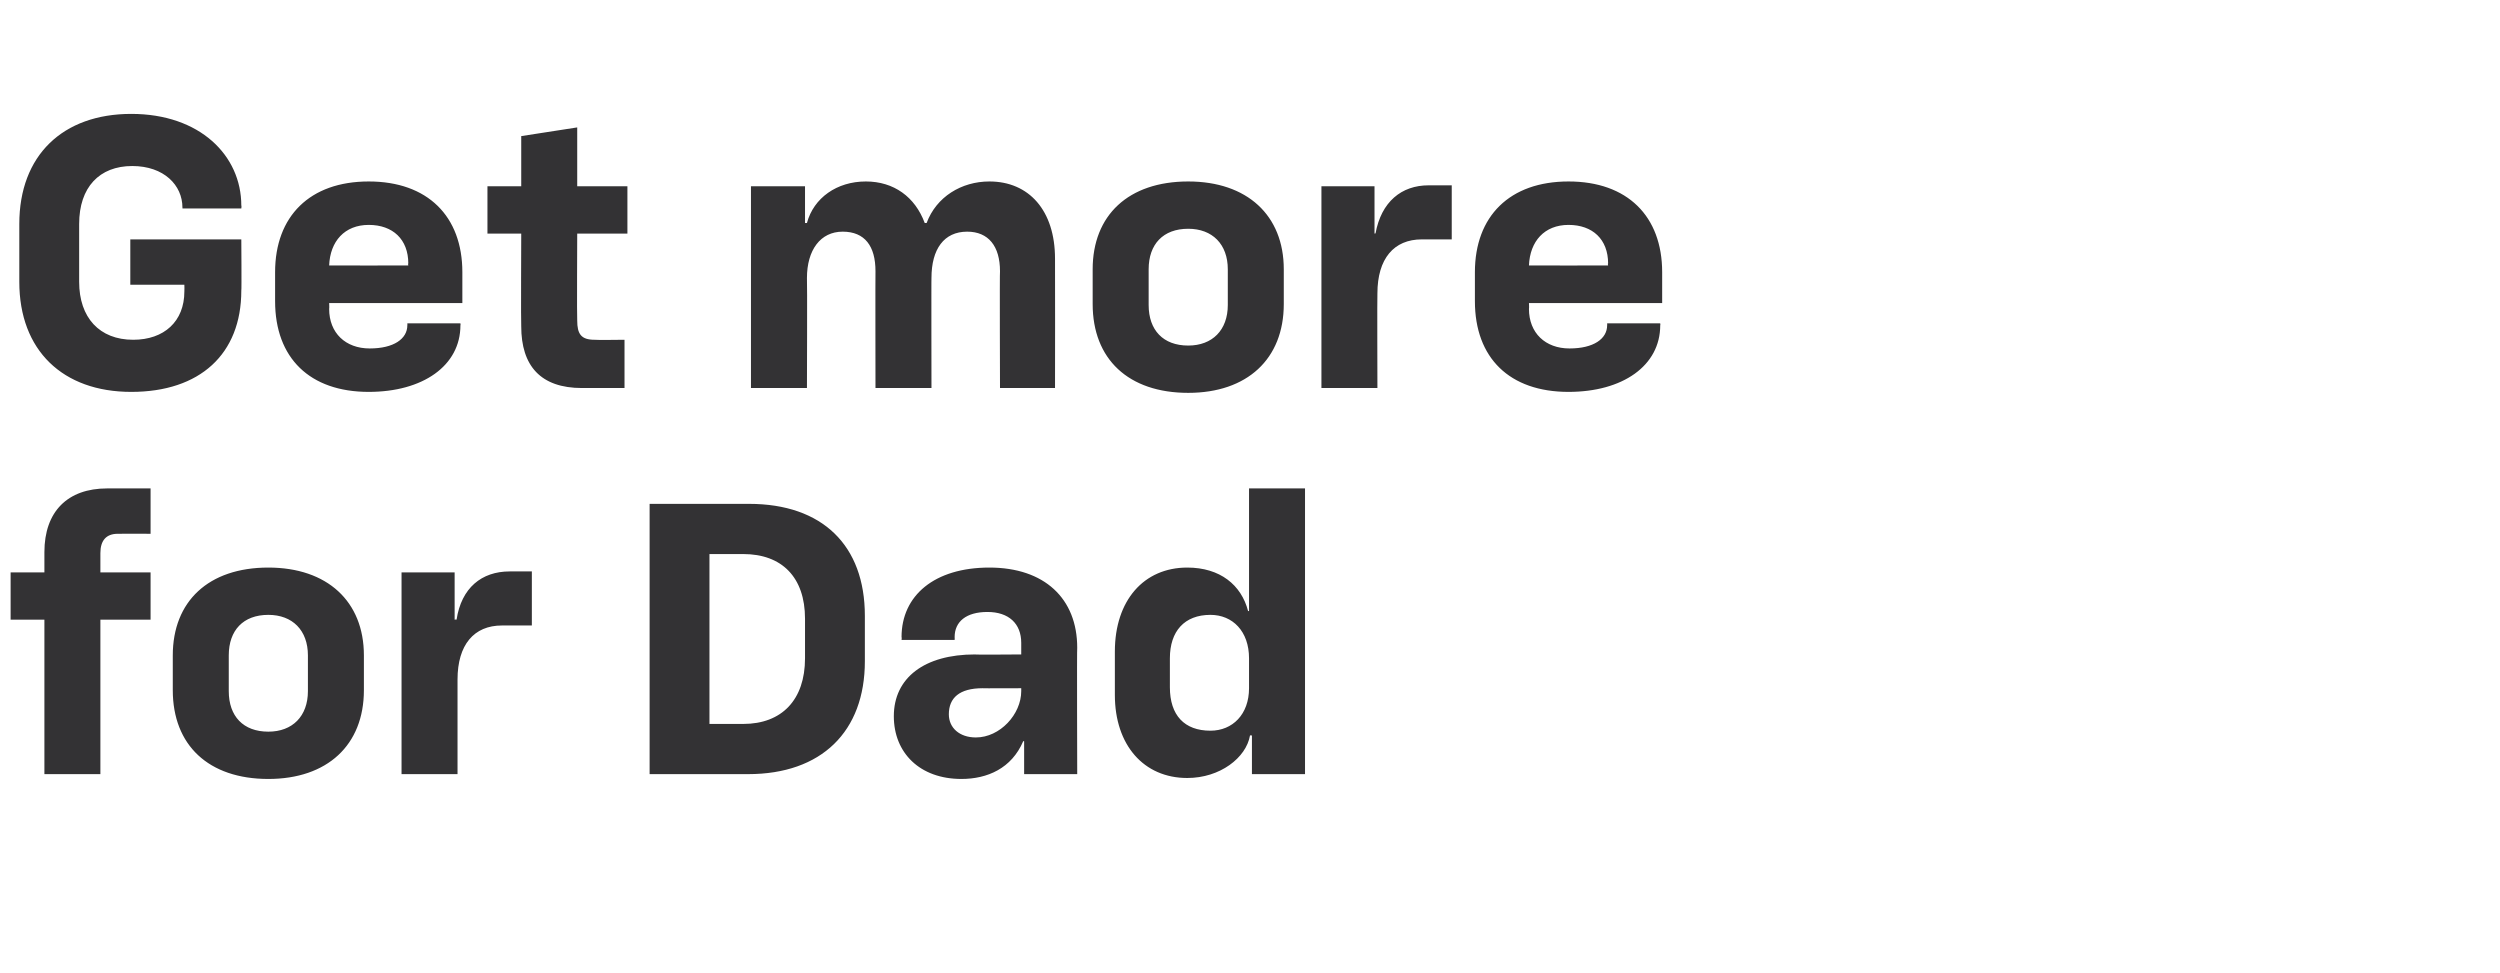
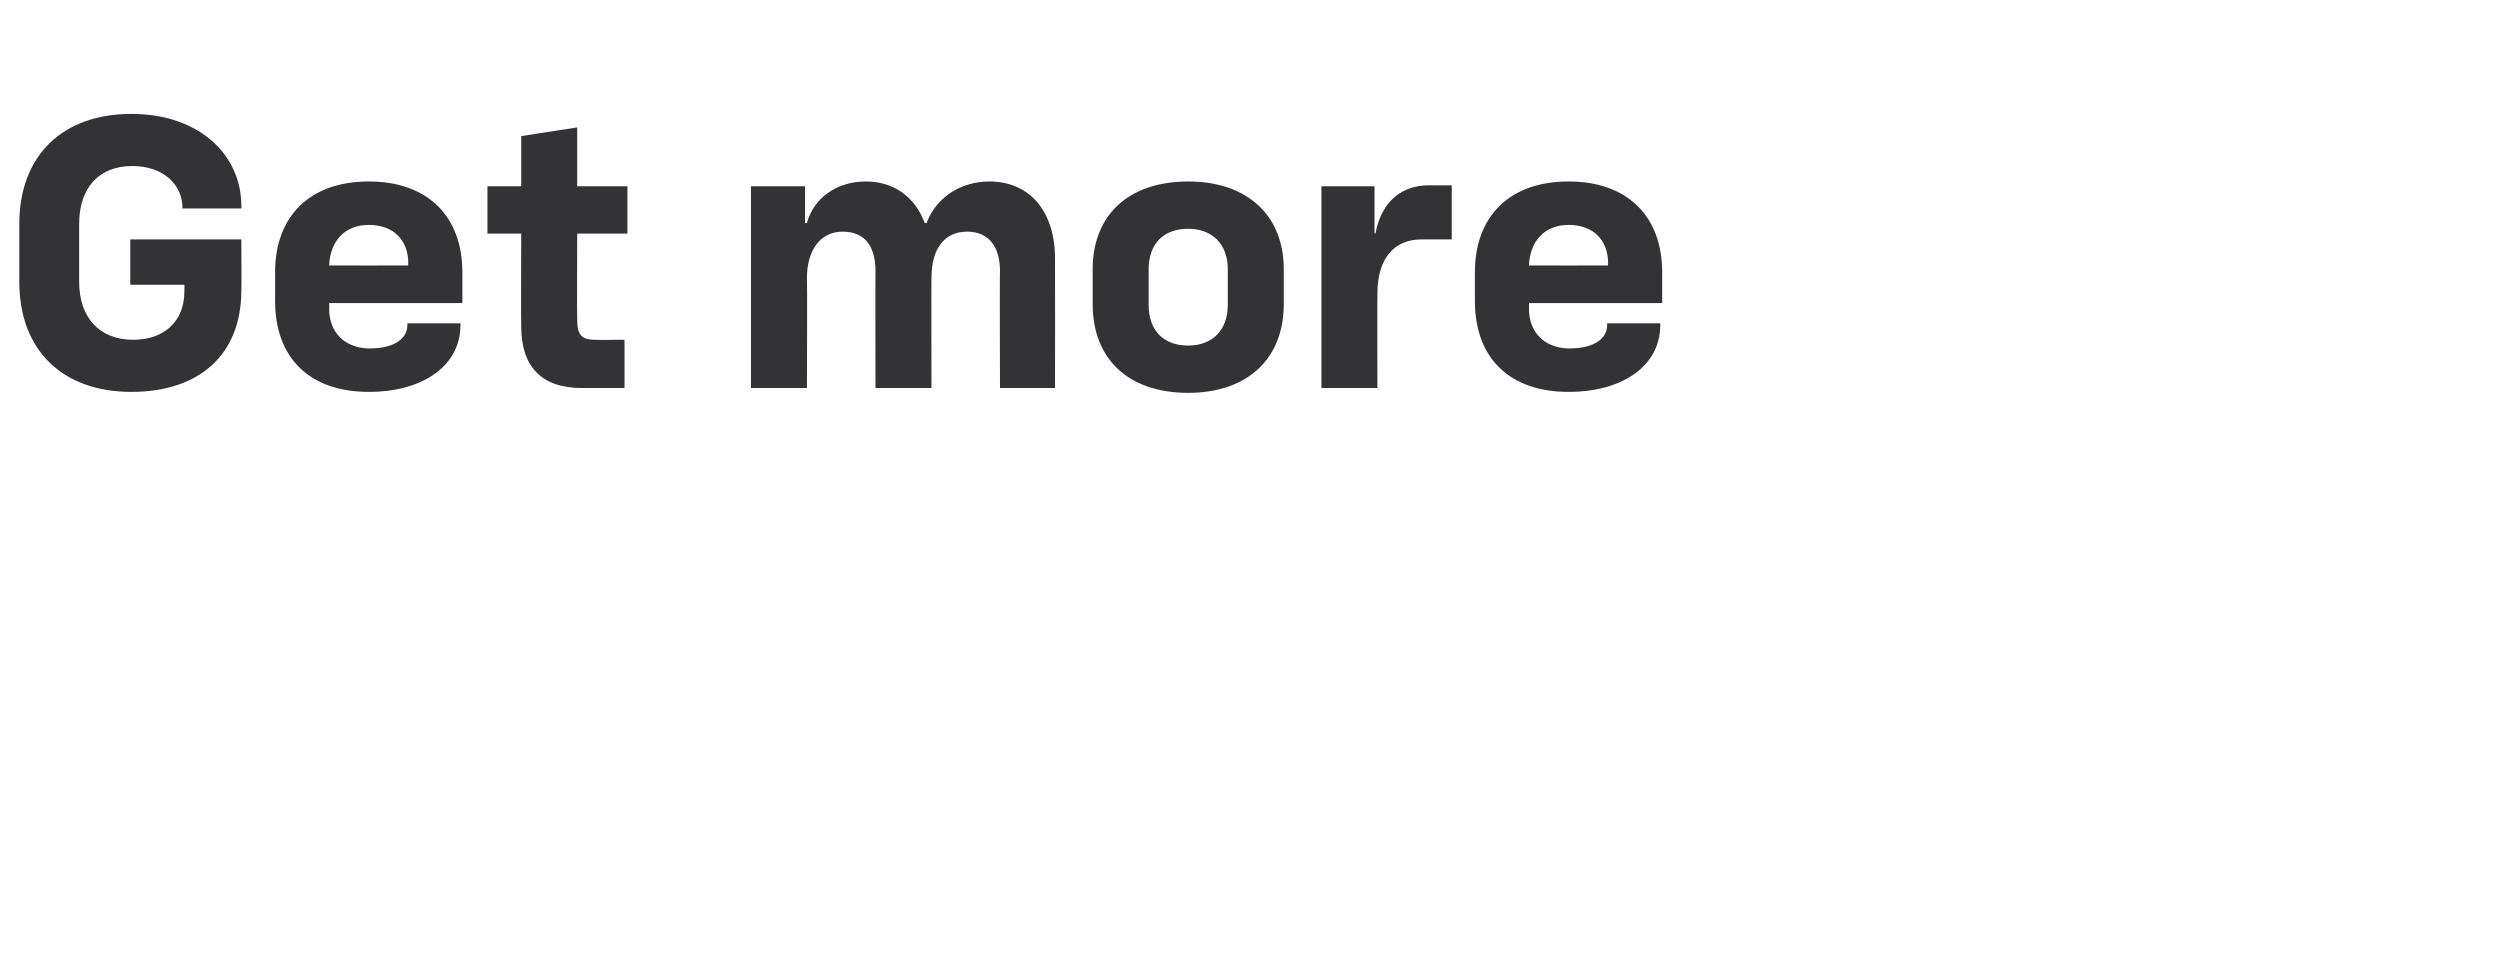
<svg xmlns="http://www.w3.org/2000/svg" version="1.1" width="259px" height="100.8px" viewBox="0 -9 259 100.8" style="top:-9px">
  <desc>Get more for Dad</desc>
  <defs />
  <g id="Polygon60169">
-     <path d="M 4.6 55.2 L 1.1 55.2 L 1.1 50.3 L 4.6 50.3 C 4.6 50.3 4.6 48.16 4.6 48.2 C 4.6 44 7 41.6 11.1 41.6 C 11.12 41.6 15.6 41.6 15.6 41.6 L 15.6 46.3 C 15.6 46.3 12.24 46.28 12.2 46.3 C 11 46.3 10.4 47 10.4 48.3 C 10.4 48.28 10.4 50.3 10.4 50.3 L 15.6 50.3 L 15.6 55.2 L 10.4 55.2 L 10.4 71.2 L 4.6 71.2 L 4.6 55.2 Z M 17.9 62.5 C 17.9 62.5 17.9 58.9 17.9 58.9 C 17.9 53.3 21.6 49.8 27.8 49.8 C 33.9 49.8 37.7 53.3 37.7 58.9 C 37.7 58.9 37.7 62.5 37.7 62.5 C 37.7 68.2 33.9 71.7 27.8 71.7 C 21.6 71.7 17.9 68.2 17.9 62.5 Z M 27.8 66.8 C 30.3 66.8 31.9 65.2 31.9 62.6 C 31.9 62.6 31.9 58.9 31.9 58.9 C 31.9 56.3 30.3 54.7 27.8 54.7 C 25.2 54.7 23.7 56.3 23.7 58.9 C 23.7 58.9 23.7 62.6 23.7 62.6 C 23.7 65.2 25.2 66.8 27.8 66.8 Z M 41.6 50.3 L 47.1 50.3 L 47.1 55.2 C 47.1 55.2 47.27 55.16 47.3 55.2 C 47.8 51.9 49.9 50.2 52.8 50.2 C 52.75 50.2 55.1 50.2 55.1 50.2 L 55.1 55.8 C 55.1 55.8 52.03 55.8 52 55.8 C 49.1 55.8 47.4 57.8 47.4 61.4 C 47.39 61.4 47.4 71.2 47.4 71.2 L 41.6 71.2 L 41.6 50.3 Z M 67.3 43.2 C 67.3 43.2 77.55 43.2 77.6 43.2 C 85.2 43.2 89.6 47.5 89.6 54.8 C 89.6 54.8 89.6 59.5 89.6 59.5 C 89.6 66.8 85.1 71.2 77.5 71.2 C 77.47 71.2 67.3 71.2 67.3 71.2 L 67.3 43.2 Z M 77 66 C 81 66 83.4 63.5 83.4 59.2 C 83.4 59.2 83.4 55.1 83.4 55.1 C 83.4 50.8 81 48.4 77 48.4 C 77.03 48.4 73.5 48.4 73.5 48.4 L 73.5 66 C 73.5 66 77.03 66 77 66 Z M 92.6 65.2 C 92.6 61.2 95.8 58.8 101 58.8 C 100.96 58.84 105.8 58.8 105.8 58.8 C 105.8 58.8 105.8 57.56 105.8 57.6 C 105.8 55.6 104.5 54.4 102.3 54.4 C 100.1 54.4 98.9 55.4 98.9 57 C 98.92 57 98.9 57.3 98.9 57.3 L 93.4 57.3 C 93.4 57.3 93.44 57.04 93.4 57 C 93.4 52.7 96.8 49.8 102.5 49.8 C 108.2 49.8 111.6 53 111.6 58.1 C 111.56 58.08 111.6 71.2 111.6 71.2 L 106.1 71.2 L 106.1 67.8 C 106.1 67.8 105.96 67.76 106 67.8 C 104.8 70.6 102.3 71.7 99.6 71.7 C 95.3 71.7 92.6 69 92.6 65.2 Z M 101.1 67.4 C 103.6 67.4 105.8 65 105.8 62.6 C 105.8 62.6 105.8 62.3 105.8 62.3 C 105.8 62.3 101.76 62.32 101.8 62.3 C 99.4 62.3 98.3 63.3 98.3 65 C 98.3 66.4 99.4 67.4 101.1 67.4 Z M 115.5 63 C 115.5 63 115.5 58.5 115.5 58.5 C 115.5 53.2 118.5 49.8 123 49.8 C 126.4 49.8 128.6 51.6 129.3 54.3 C 129.29 54.32 129.4 54.3 129.4 54.3 L 129.4 41.6 L 135.2 41.6 L 135.2 71.2 L 129.7 71.2 L 129.7 67.2 C 129.7 67.2 129.53 67.16 129.5 67.2 C 129.1 69.5 126.4 71.6 123 71.6 C 118.5 71.6 115.5 68.2 115.5 63 Z M 125.4 66.7 C 127.7 66.7 129.4 65 129.4 62.3 C 129.4 62.3 129.4 59.2 129.4 59.2 C 129.4 56.4 127.7 54.7 125.4 54.7 C 122.7 54.7 121.2 56.4 121.2 59.2 C 121.2 59.2 121.2 62.2 121.2 62.2 C 121.2 65.1 122.7 66.7 125.4 66.7 Z " stroke="none" fill="#333234" />
-   </g>
+     </g>
  <g id="Polygon60168">
-     <path d="M 2 20.2 C 2 20.2 2 14.2 2 14.2 C 2 7.1 6.5 2.8 13.6 2.8 C 20.7 2.8 25 7.1 25 12.3 C 25.04 12.28 25 12.6 25 12.6 L 18.9 12.6 C 18.9 12.6 18.92 12.52 18.9 12.5 C 18.9 10.2 17 8.2 13.7 8.2 C 10.3 8.2 8.2 10.4 8.2 14.2 C 8.2 14.2 8.2 20.2 8.2 20.2 C 8.2 23.9 10.3 26.2 13.8 26.2 C 17 26.2 19.1 24.3 19.1 21.2 C 19.12 21.2 19.1 20.5 19.1 20.5 L 13.5 20.5 L 13.5 15.8 L 25 15.8 C 25 15.8 25.04 21.12 25 21.1 C 25 27.7 20.7 31.6 13.6 31.6 C 6.5 31.6 2 27.3 2 20.2 Z M 28.5 22.2 C 28.5 22.2 28.5 19.2 28.5 19.2 C 28.5 13.4 32.1 9.8 38.2 9.8 C 44.3 9.8 47.9 13.4 47.9 19.2 C 47.89 19.2 47.9 22.4 47.9 22.4 L 34.1 22.4 C 34.1 22.4 34.13 22.96 34.1 23 C 34.1 25.5 35.8 27.1 38.3 27.1 C 40.8 27.1 42.2 26.1 42.2 24.7 C 42.21 24.72 42.2 24.5 42.2 24.5 L 47.7 24.5 C 47.7 24.5 47.73 24.68 47.7 24.7 C 47.7 28.9 43.8 31.6 38.2 31.6 C 32.1 31.6 28.5 28.1 28.5 22.2 Z M 42.3 18.5 C 42.3 18.5 42.25 18.28 42.3 18.3 C 42.3 15.8 40.7 14.3 38.2 14.3 C 35.7 14.3 34.2 16 34.1 18.5 C 34.13 18.52 42.3 18.5 42.3 18.5 Z M 54 24.8 C 53.96 24.8 54 15.2 54 15.2 L 50.5 15.2 L 50.5 10.3 L 54 10.3 L 54 5.1 L 59.8 4.2 L 59.8 10.3 L 65 10.3 L 65 15.2 L 59.8 15.2 C 59.8 15.2 59.76 24.2 59.8 24.2 C 59.8 25.6 60.2 26.2 61.6 26.2 C 61.64 26.24 64.7 26.2 64.7 26.2 L 64.7 31.2 C 64.7 31.2 60.28 31.2 60.3 31.2 C 56 31.2 54 28.9 54 24.8 Z M 90.7 19.1 C 90.7 16.5 89.6 15 87.3 15 C 85 15 83.6 16.9 83.6 19.8 C 83.64 19.8 83.6 31.2 83.6 31.2 L 77.8 31.2 L 77.8 10.3 L 83.4 10.3 L 83.4 14.1 C 83.4 14.1 83.6 14.12 83.6 14.1 C 84.3 11.5 86.7 9.8 89.7 9.8 C 92.6 9.8 94.8 11.4 95.8 14.1 C 95.8 14.1 96 14.1 96 14.1 C 97 11.4 99.6 9.8 102.5 9.8 C 106.6 9.8 109.3 12.8 109.3 17.8 C 109.32 17.8 109.3 31.2 109.3 31.2 L 103.6 31.2 C 103.6 31.2 103.56 19.08 103.6 19.1 C 103.6 16.5 102.4 15 100.2 15 C 97.8 15 96.5 16.8 96.5 19.8 C 96.48 19.76 96.5 31.2 96.5 31.2 L 90.7 31.2 C 90.7 31.2 90.68 19.08 90.7 19.1 Z M 113.2 22.5 C 113.2 22.5 113.2 18.9 113.2 18.9 C 113.2 13.3 116.9 9.8 123.1 9.8 C 129.2 9.8 133 13.3 133 18.9 C 133 18.9 133 22.5 133 22.5 C 133 28.2 129.2 31.7 123.1 31.7 C 116.9 31.7 113.2 28.2 113.2 22.5 Z M 123.1 26.8 C 125.6 26.8 127.2 25.2 127.2 22.6 C 127.2 22.6 127.2 18.9 127.2 18.9 C 127.2 16.3 125.6 14.7 123.1 14.7 C 120.5 14.7 119 16.3 119 18.9 C 119 18.9 119 22.6 119 22.6 C 119 25.2 120.5 26.8 123.1 26.8 Z M 136.9 10.3 L 142.4 10.3 L 142.4 15.2 C 142.4 15.2 142.55 15.16 142.5 15.2 C 143.1 11.9 145.2 10.2 148 10.2 C 148.03 10.2 150.4 10.2 150.4 10.2 L 150.4 15.8 C 150.4 15.8 147.31 15.8 147.3 15.8 C 144.4 15.8 142.7 17.8 142.7 21.4 C 142.67 21.4 142.7 31.2 142.7 31.2 L 136.9 31.2 L 136.9 10.3 Z M 152.8 22.2 C 152.8 22.2 152.8 19.2 152.8 19.2 C 152.8 13.4 156.4 9.8 162.5 9.8 C 168.6 9.8 172.2 13.4 172.2 19.2 C 172.19 19.2 172.2 22.4 172.2 22.4 L 158.4 22.4 C 158.4 22.4 158.43 22.96 158.4 23 C 158.4 25.5 160.1 27.1 162.6 27.1 C 165.1 27.1 166.5 26.1 166.5 24.7 C 166.51 24.72 166.5 24.5 166.5 24.5 L 172 24.5 C 172 24.5 172.03 24.68 172 24.7 C 172 28.9 168.1 31.6 162.5 31.6 C 156.4 31.6 152.8 28.1 152.8 22.2 Z M 166.6 18.5 C 166.6 18.5 166.55 18.28 166.6 18.3 C 166.6 15.8 165 14.3 162.5 14.3 C 160 14.3 158.5 16 158.4 18.5 C 158.43 18.52 166.6 18.5 166.6 18.5 Z " stroke="none" fill="#333234" />
+     <path d="M 2 20.2 C 2 20.2 2 14.2 2 14.2 C 2 7.1 6.5 2.8 13.6 2.8 C 20.7 2.8 25 7.1 25 12.3 C 25.04 12.28 25 12.6 25 12.6 L 18.9 12.6 C 18.9 12.6 18.92 12.52 18.9 12.5 C 18.9 10.2 17 8.2 13.7 8.2 C 10.3 8.2 8.2 10.4 8.2 14.2 C 8.2 14.2 8.2 20.2 8.2 20.2 C 8.2 23.9 10.3 26.2 13.8 26.2 C 17 26.2 19.1 24.3 19.1 21.2 C 19.12 21.2 19.1 20.5 19.1 20.5 L 13.5 20.5 L 13.5 15.8 L 25 15.8 C 25 15.8 25.04 21.12 25 21.1 C 25 27.7 20.7 31.6 13.6 31.6 C 6.5 31.6 2 27.3 2 20.2 Z M 28.5 22.2 C 28.5 22.2 28.5 19.2 28.5 19.2 C 28.5 13.4 32.1 9.8 38.2 9.8 C 44.3 9.8 47.9 13.4 47.9 19.2 C 47.89 19.2 47.9 22.4 47.9 22.4 L 34.1 22.4 C 34.1 22.4 34.13 22.96 34.1 23 C 34.1 25.5 35.8 27.1 38.3 27.1 C 40.8 27.1 42.2 26.1 42.2 24.7 C 42.21 24.72 42.2 24.5 42.2 24.5 L 47.7 24.5 C 47.7 24.5 47.73 24.68 47.7 24.7 C 47.7 28.9 43.8 31.6 38.2 31.6 C 32.1 31.6 28.5 28.1 28.5 22.2 Z M 42.3 18.5 C 42.3 18.5 42.25 18.28 42.3 18.3 C 42.3 15.8 40.7 14.3 38.2 14.3 C 35.7 14.3 34.2 16 34.1 18.5 C 34.13 18.52 42.3 18.5 42.3 18.5 M 54 24.8 C 53.96 24.8 54 15.2 54 15.2 L 50.5 15.2 L 50.5 10.3 L 54 10.3 L 54 5.1 L 59.8 4.2 L 59.8 10.3 L 65 10.3 L 65 15.2 L 59.8 15.2 C 59.8 15.2 59.76 24.2 59.8 24.2 C 59.8 25.6 60.2 26.2 61.6 26.2 C 61.64 26.24 64.7 26.2 64.7 26.2 L 64.7 31.2 C 64.7 31.2 60.28 31.2 60.3 31.2 C 56 31.2 54 28.9 54 24.8 Z M 90.7 19.1 C 90.7 16.5 89.6 15 87.3 15 C 85 15 83.6 16.9 83.6 19.8 C 83.64 19.8 83.6 31.2 83.6 31.2 L 77.8 31.2 L 77.8 10.3 L 83.4 10.3 L 83.4 14.1 C 83.4 14.1 83.6 14.12 83.6 14.1 C 84.3 11.5 86.7 9.8 89.7 9.8 C 92.6 9.8 94.8 11.4 95.8 14.1 C 95.8 14.1 96 14.1 96 14.1 C 97 11.4 99.6 9.8 102.5 9.8 C 106.6 9.8 109.3 12.8 109.3 17.8 C 109.32 17.8 109.3 31.2 109.3 31.2 L 103.6 31.2 C 103.6 31.2 103.56 19.08 103.6 19.1 C 103.6 16.5 102.4 15 100.2 15 C 97.8 15 96.5 16.8 96.5 19.8 C 96.48 19.76 96.5 31.2 96.5 31.2 L 90.7 31.2 C 90.7 31.2 90.68 19.08 90.7 19.1 Z M 113.2 22.5 C 113.2 22.5 113.2 18.9 113.2 18.9 C 113.2 13.3 116.9 9.8 123.1 9.8 C 129.2 9.8 133 13.3 133 18.9 C 133 18.9 133 22.5 133 22.5 C 133 28.2 129.2 31.7 123.1 31.7 C 116.9 31.7 113.2 28.2 113.2 22.5 Z M 123.1 26.8 C 125.6 26.8 127.2 25.2 127.2 22.6 C 127.2 22.6 127.2 18.9 127.2 18.9 C 127.2 16.3 125.6 14.7 123.1 14.7 C 120.5 14.7 119 16.3 119 18.9 C 119 18.9 119 22.6 119 22.6 C 119 25.2 120.5 26.8 123.1 26.8 Z M 136.9 10.3 L 142.4 10.3 L 142.4 15.2 C 142.4 15.2 142.55 15.16 142.5 15.2 C 143.1 11.9 145.2 10.2 148 10.2 C 148.03 10.2 150.4 10.2 150.4 10.2 L 150.4 15.8 C 150.4 15.8 147.31 15.8 147.3 15.8 C 144.4 15.8 142.7 17.8 142.7 21.4 C 142.67 21.4 142.7 31.2 142.7 31.2 L 136.9 31.2 L 136.9 10.3 Z M 152.8 22.2 C 152.8 22.2 152.8 19.2 152.8 19.2 C 152.8 13.4 156.4 9.8 162.5 9.8 C 168.6 9.8 172.2 13.4 172.2 19.2 C 172.19 19.2 172.2 22.4 172.2 22.4 L 158.4 22.4 C 158.4 22.4 158.43 22.96 158.4 23 C 158.4 25.5 160.1 27.1 162.6 27.1 C 165.1 27.1 166.5 26.1 166.5 24.7 C 166.51 24.72 166.5 24.5 166.5 24.5 L 172 24.5 C 172 24.5 172.03 24.68 172 24.7 C 172 28.9 168.1 31.6 162.5 31.6 C 156.4 31.6 152.8 28.1 152.8 22.2 Z M 166.6 18.5 C 166.6 18.5 166.55 18.28 166.6 18.3 C 166.6 15.8 165 14.3 162.5 14.3 C 160 14.3 158.5 16 158.4 18.5 C 158.43 18.52 166.6 18.5 166.6 18.5 Z " stroke="none" fill="#333234" />
  </g>
</svg>